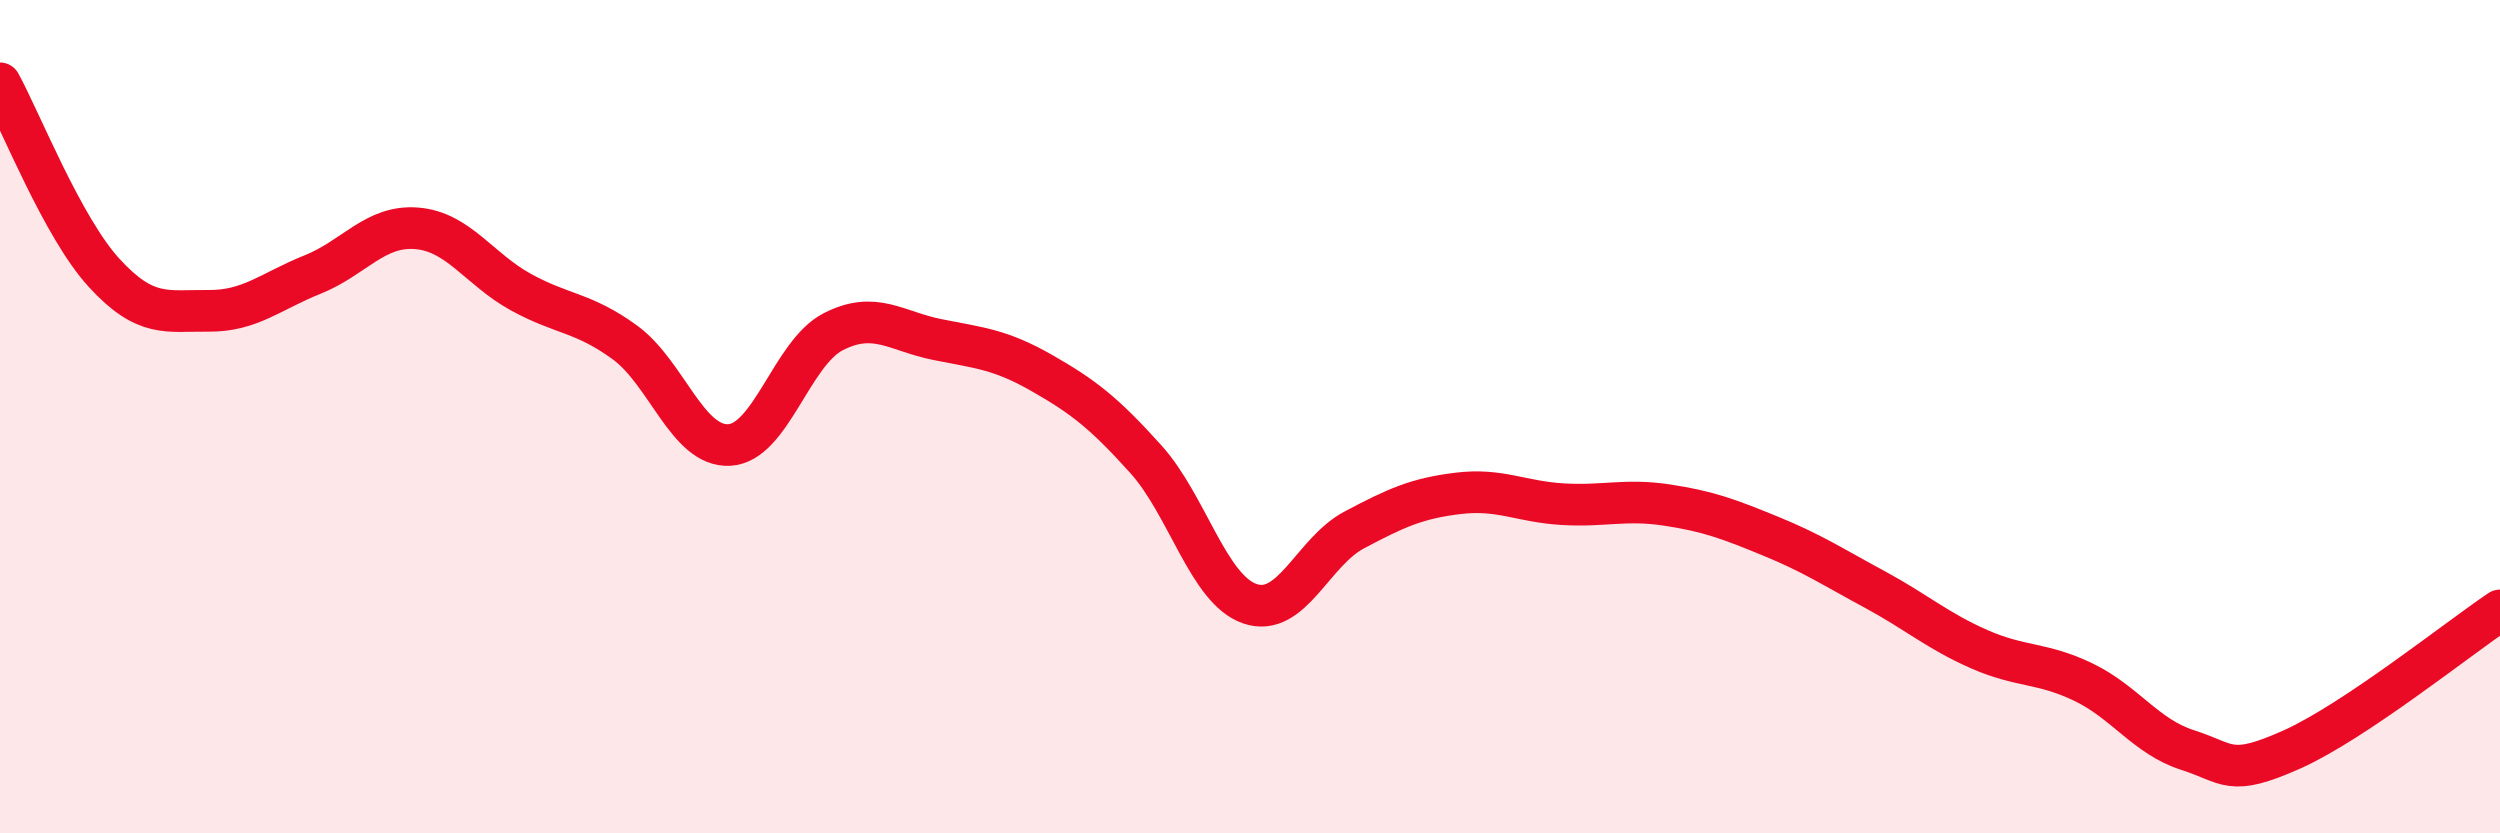
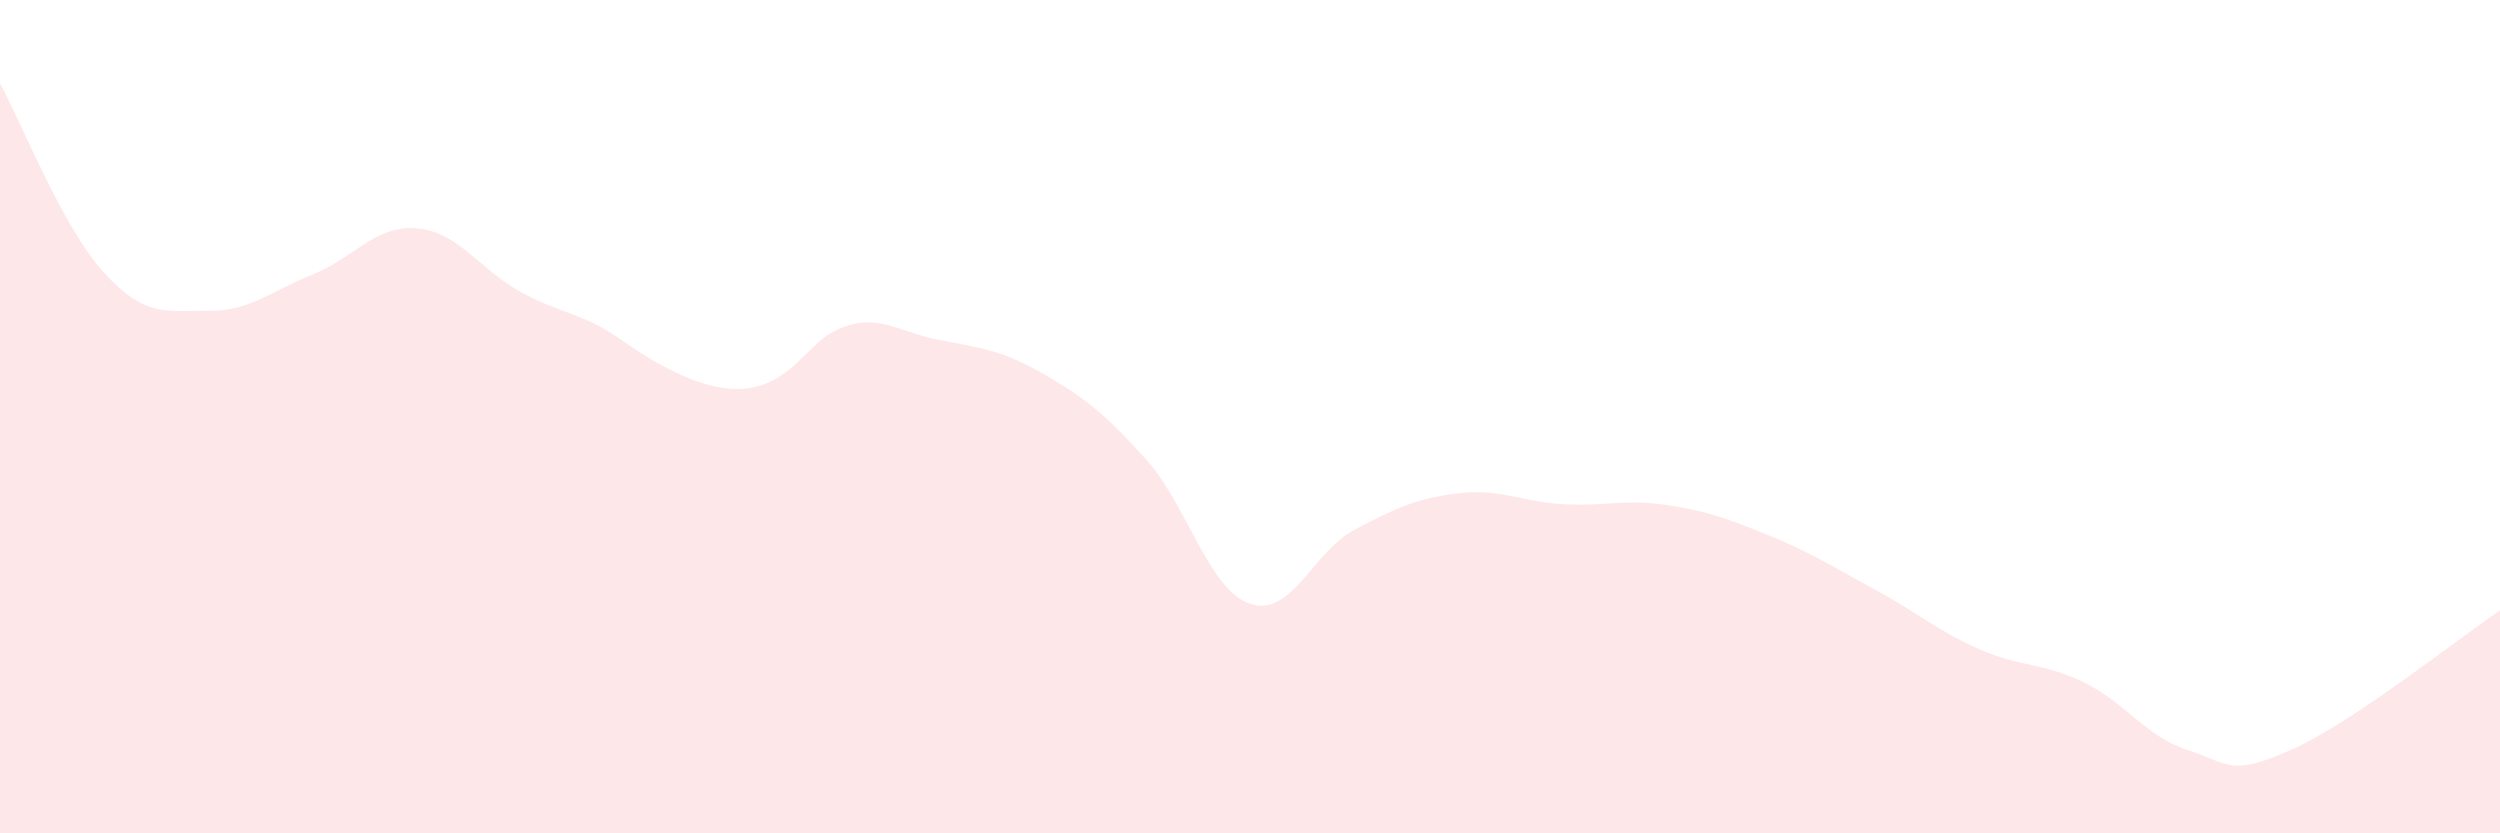
<svg xmlns="http://www.w3.org/2000/svg" width="60" height="20" viewBox="0 0 60 20">
-   <path d="M 0,2 C 0.5,2.91 1.5,5.46 2.5,6.55 C 3.5,7.64 4,7.45 5,7.46 C 6,7.47 6.5,6.99 7.5,6.59 C 8.5,6.19 9,5.4 10,5.48 C 11,5.56 11.5,6.46 12.5,7.01 C 13.5,7.56 14,7.49 15,8.22 C 16,8.95 16.5,10.73 17.5,10.68 C 18.5,10.63 19,8.47 20,7.96 C 21,7.45 21.5,7.95 22.5,8.15 C 23.5,8.35 24,8.38 25,8.95 C 26,9.52 26.5,9.91 27.5,11.02 C 28.5,12.13 29,14.15 30,14.49 C 31,14.83 31.5,13.25 32.5,12.72 C 33.5,12.19 34,11.96 35,11.84 C 36,11.72 36.5,12.04 37.5,12.1 C 38.5,12.16 39,11.97 40,12.12 C 41,12.27 41.5,12.46 42.5,12.87 C 43.5,13.28 44,13.61 45,14.15 C 46,14.69 46.5,15.14 47.5,15.58 C 48.5,16.02 49,15.89 50,16.37 C 51,16.85 51.5,17.68 52.5,18 C 53.5,18.32 53.5,18.66 55,17.99 C 56.5,17.32 59,15.32 60,14.65L60 20L0 20Z" fill="#EB0A25" opacity="0.1" stroke-linecap="round" stroke-linejoin="round" />
-   <path d="M 0,2 C 0.5,2.91 1.5,5.46 2.5,6.55 C 3.5,7.64 4,7.45 5,7.46 C 6,7.47 6.5,6.99 7.5,6.59 C 8.5,6.19 9,5.4 10,5.48 C 11,5.56 11.5,6.46 12.5,7.01 C 13.5,7.56 14,7.49 15,8.22 C 16,8.95 16.5,10.73 17.5,10.68 C 18.5,10.63 19,8.47 20,7.96 C 21,7.45 21.5,7.95 22.5,8.15 C 23.5,8.35 24,8.38 25,8.95 C 26,9.52 26.5,9.91 27.5,11.02 C 28.5,12.13 29,14.15 30,14.49 C 31,14.83 31.5,13.25 32.5,12.72 C 33.5,12.19 34,11.96 35,11.84 C 36,11.72 36.5,12.04 37.5,12.1 C 38.5,12.16 39,11.97 40,12.12 C 41,12.27 41.5,12.46 42.5,12.87 C 43.5,13.28 44,13.61 45,14.15 C 46,14.69 46.5,15.14 47.5,15.58 C 48.5,16.02 49,15.89 50,16.37 C 51,16.85 51.5,17.68 52.5,18 C 53.5,18.32 53.5,18.66 55,17.99 C 56.5,17.32 59,15.32 60,14.65" stroke="#EB0A25" stroke-width="1" fill="none" stroke-linecap="round" stroke-linejoin="round" />
+   <path d="M 0,2 C 0.5,2.91 1.5,5.46 2.5,6.55 C 3.5,7.64 4,7.45 5,7.46 C 6,7.47 6.5,6.99 7.5,6.59 C 8.5,6.19 9,5.4 10,5.48 C 11,5.56 11.5,6.46 12.5,7.01 C 13.5,7.56 14,7.49 15,8.22 C 18.5,10.63 19,8.47 20,7.96 C 21,7.45 21.5,7.95 22.5,8.15 C 23.5,8.35 24,8.38 25,8.95 C 26,9.52 26.5,9.91 27.5,11.02 C 28.5,12.13 29,14.15 30,14.49 C 31,14.83 31.5,13.25 32.5,12.72 C 33.5,12.19 34,11.96 35,11.84 C 36,11.72 36.5,12.04 37.5,12.1 C 38.5,12.16 39,11.97 40,12.12 C 41,12.27 41.5,12.46 42.5,12.87 C 43.5,13.28 44,13.61 45,14.15 C 46,14.69 46.5,15.14 47.5,15.58 C 48.5,16.02 49,15.89 50,16.37 C 51,16.85 51.5,17.68 52.5,18 C 53.5,18.32 53.5,18.66 55,17.99 C 56.5,17.32 59,15.32 60,14.65L60 20L0 20Z" fill="#EB0A25" opacity="0.1" stroke-linecap="round" stroke-linejoin="round" />
</svg>